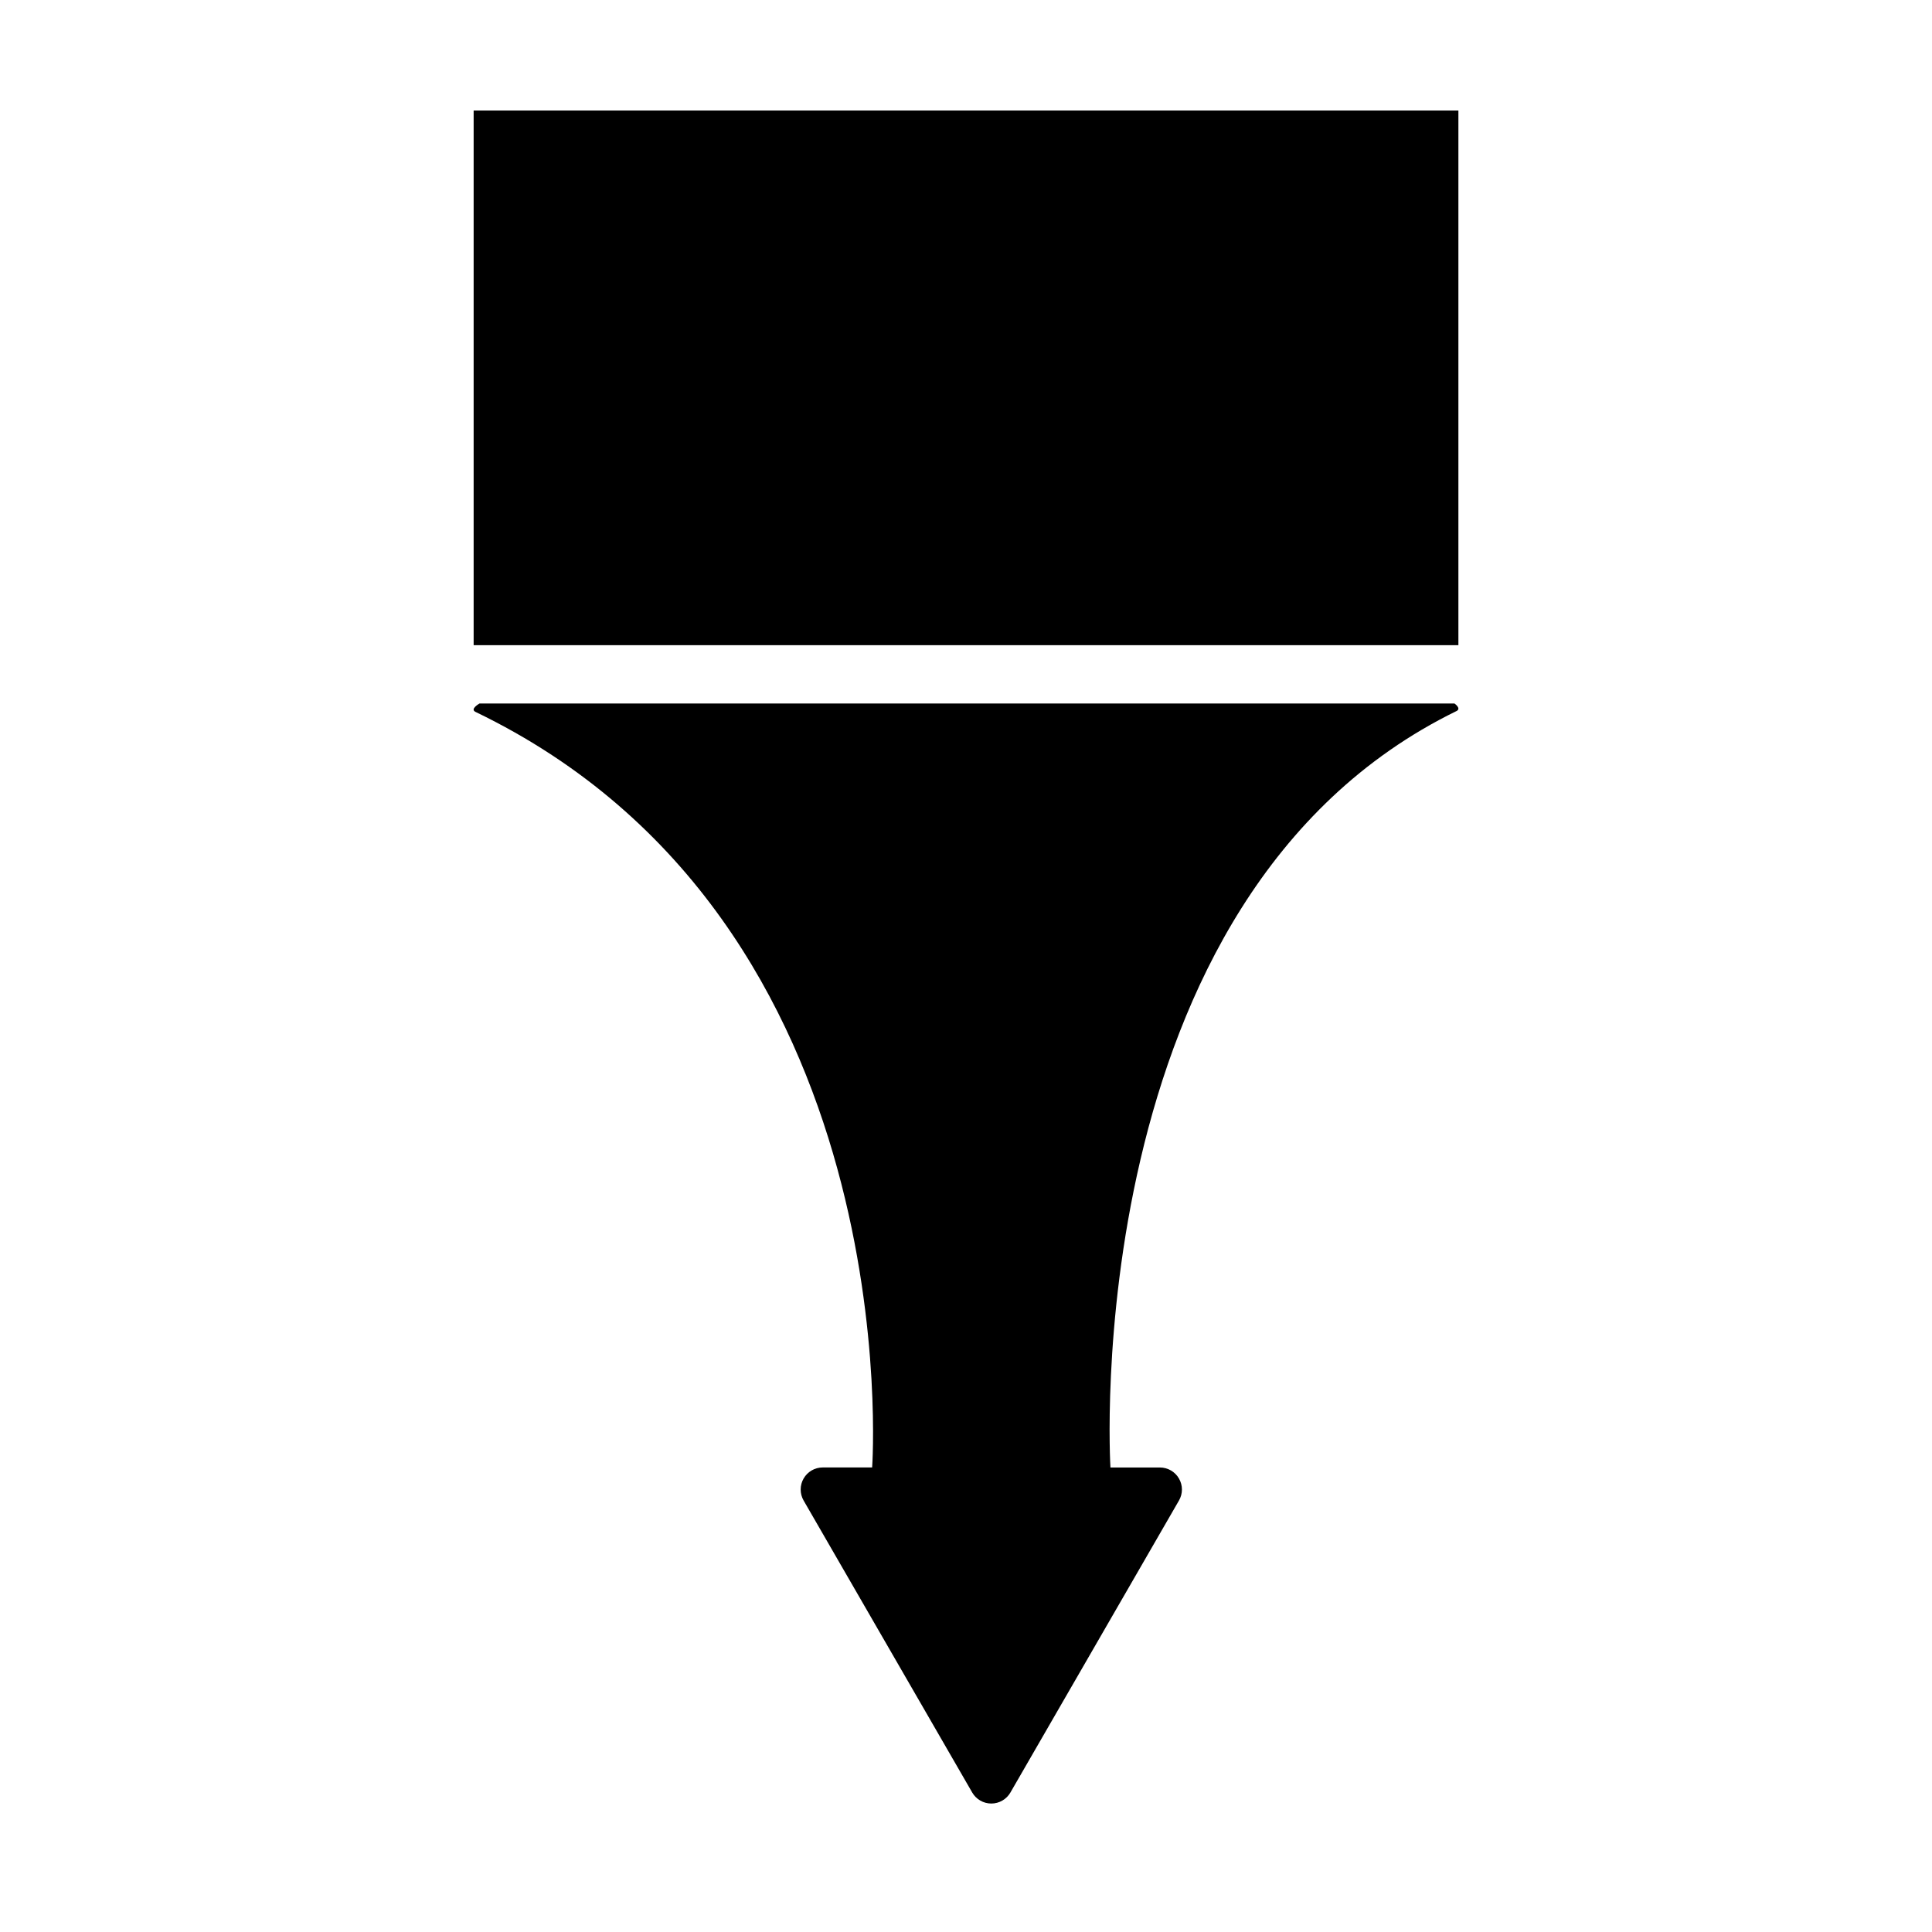
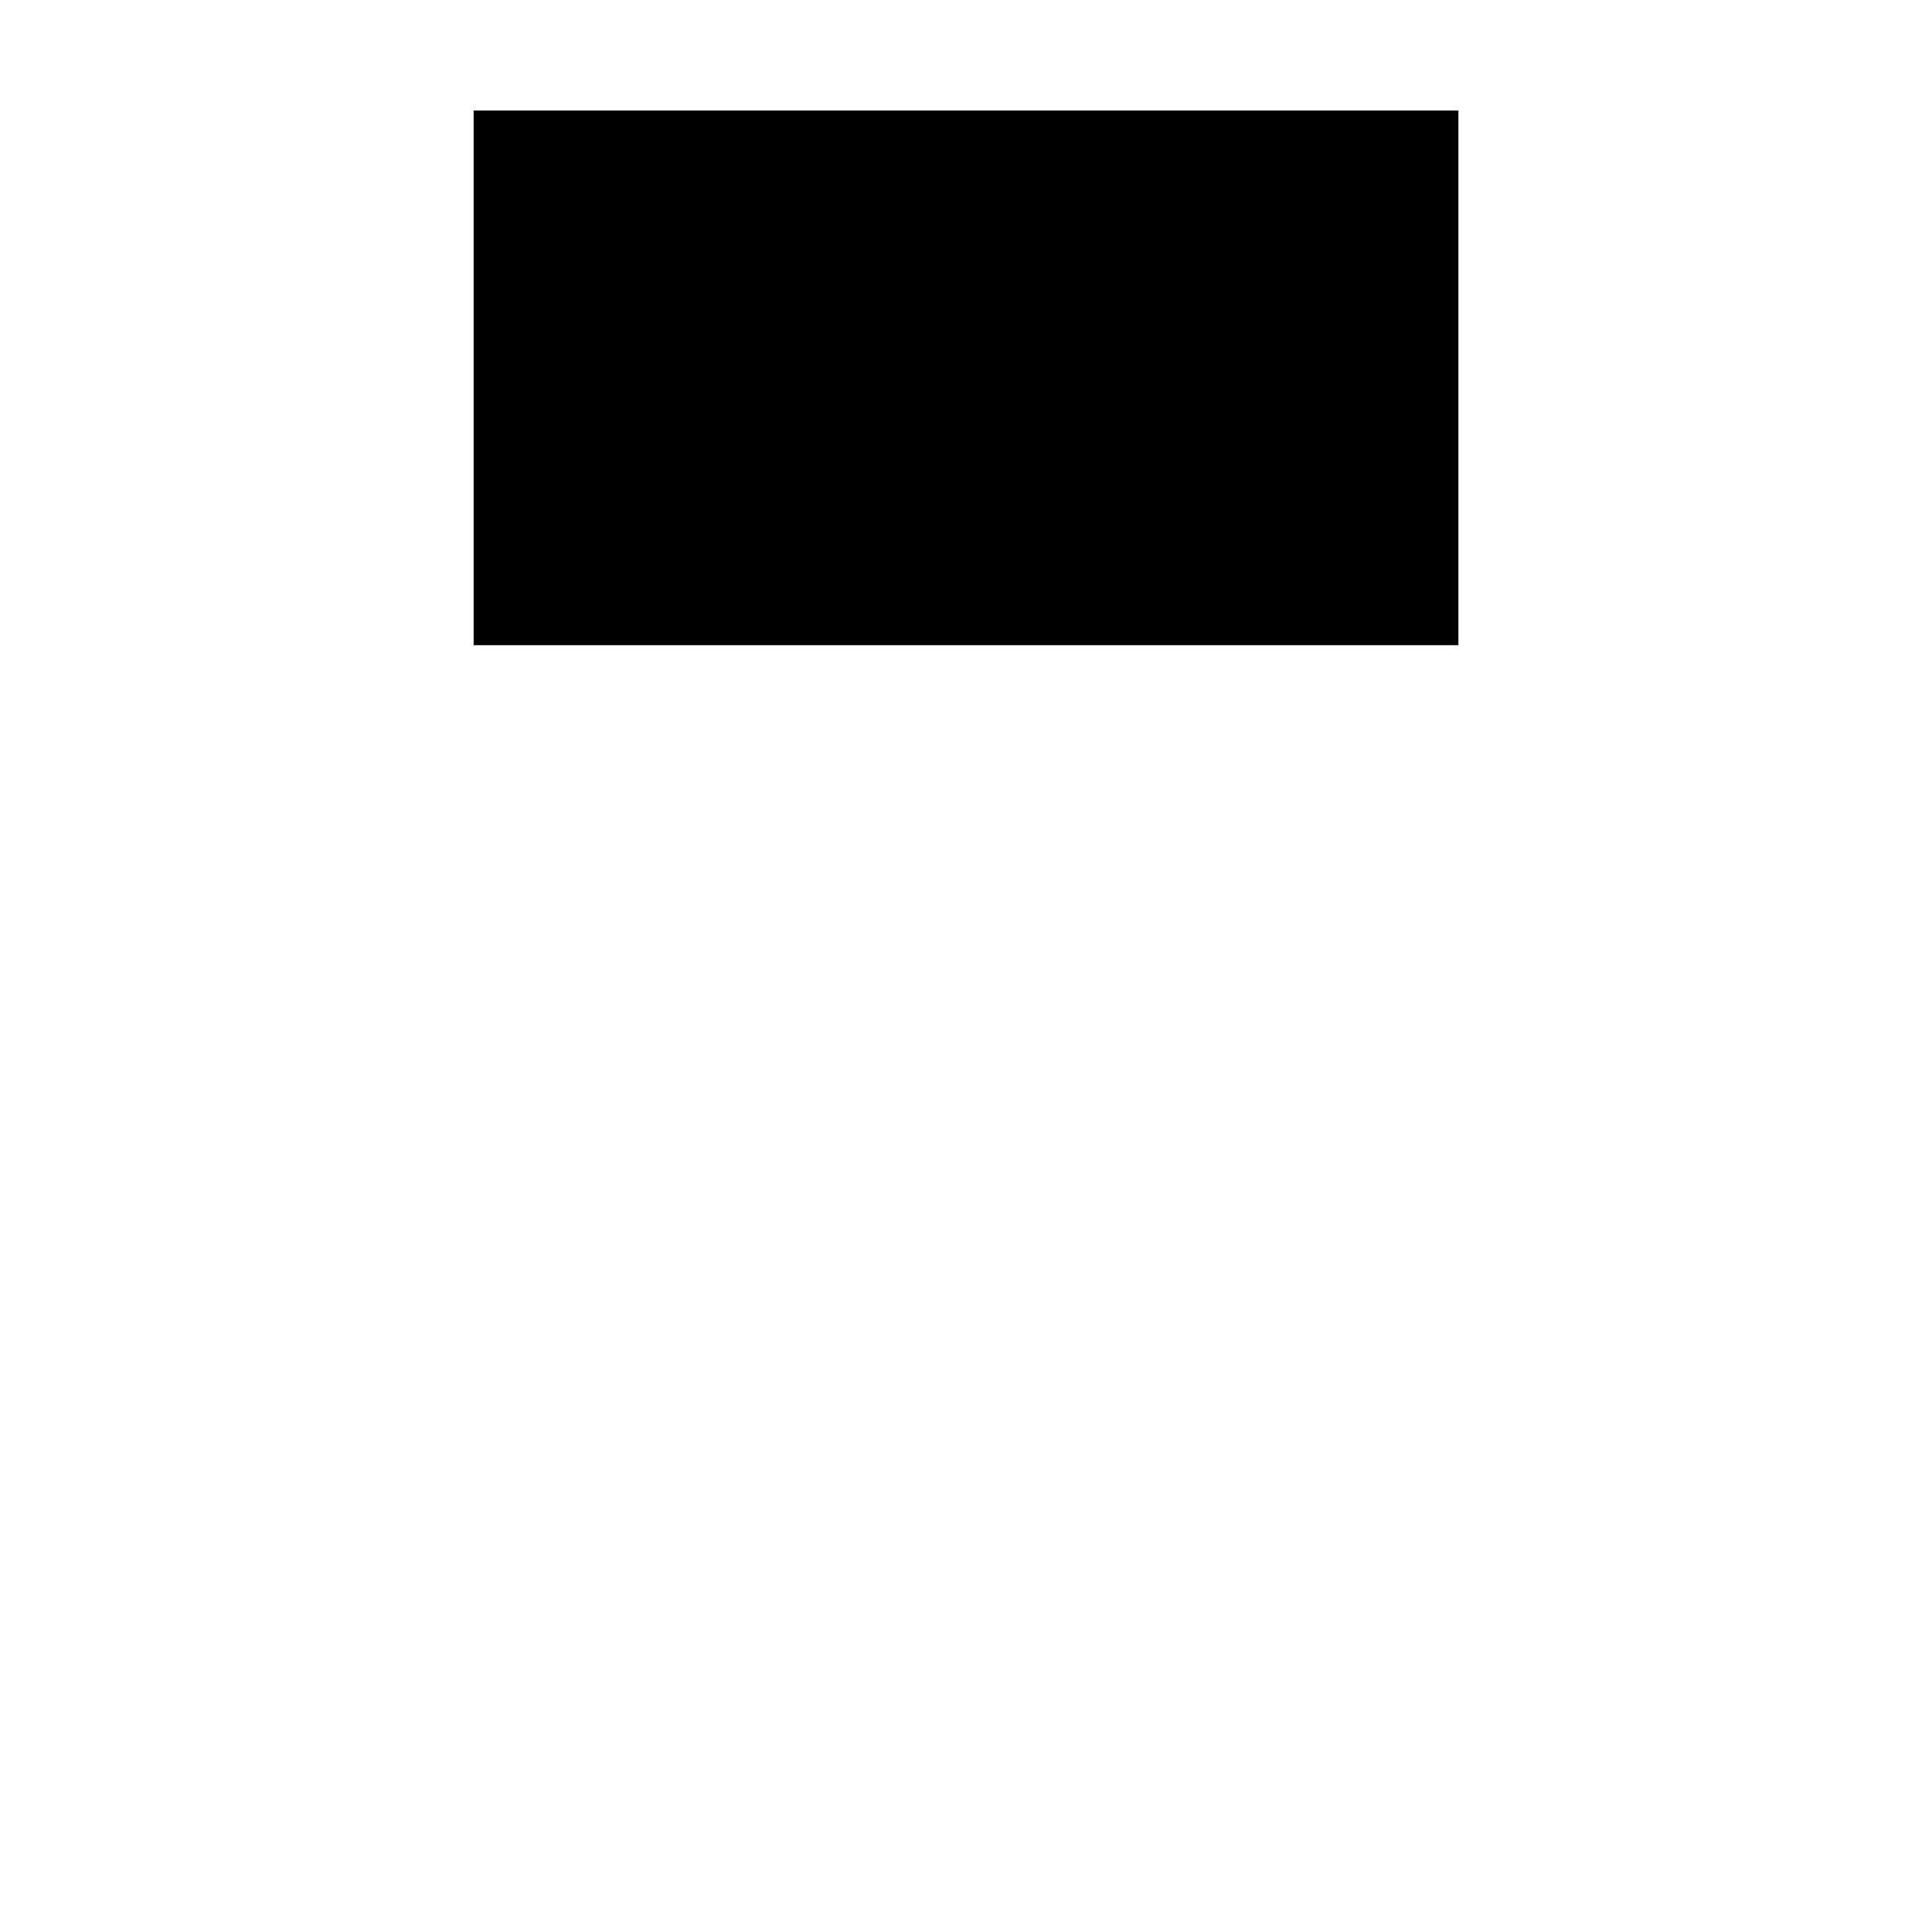
<svg xmlns="http://www.w3.org/2000/svg" fill="#000000" width="800px" height="800px" version="1.1" viewBox="144 144 512 512">
  <g>
-     <path d="m529.96 332.45c-100.95 49.348-91.68 200.45-91.68 200.45h13.098c2.09 0 4.016 1.109 5.055 2.918 1.055 1.809 1.055 4.035 0 5.844l-44.664 77.375c-1.039 1.805-2.973 2.918-5.062 2.918-2.086 0-4.016-1.113-5.059-2.918l-44.68-77.379c-1.043-1.805-1.043-4.039 0-5.84 1.043-1.809 2.969-2.926 5.059-2.926h13.098s10.402-144.55-105.11-200.23c-1.578-0.762 1.074-2.231 1.074-2.231h258.35c0.004 0 1.949 1.324 0.527 2.019z" />
    <path d="m269.52 173.29h260.97v141.69h-260.97z" />
  </g>
</svg>